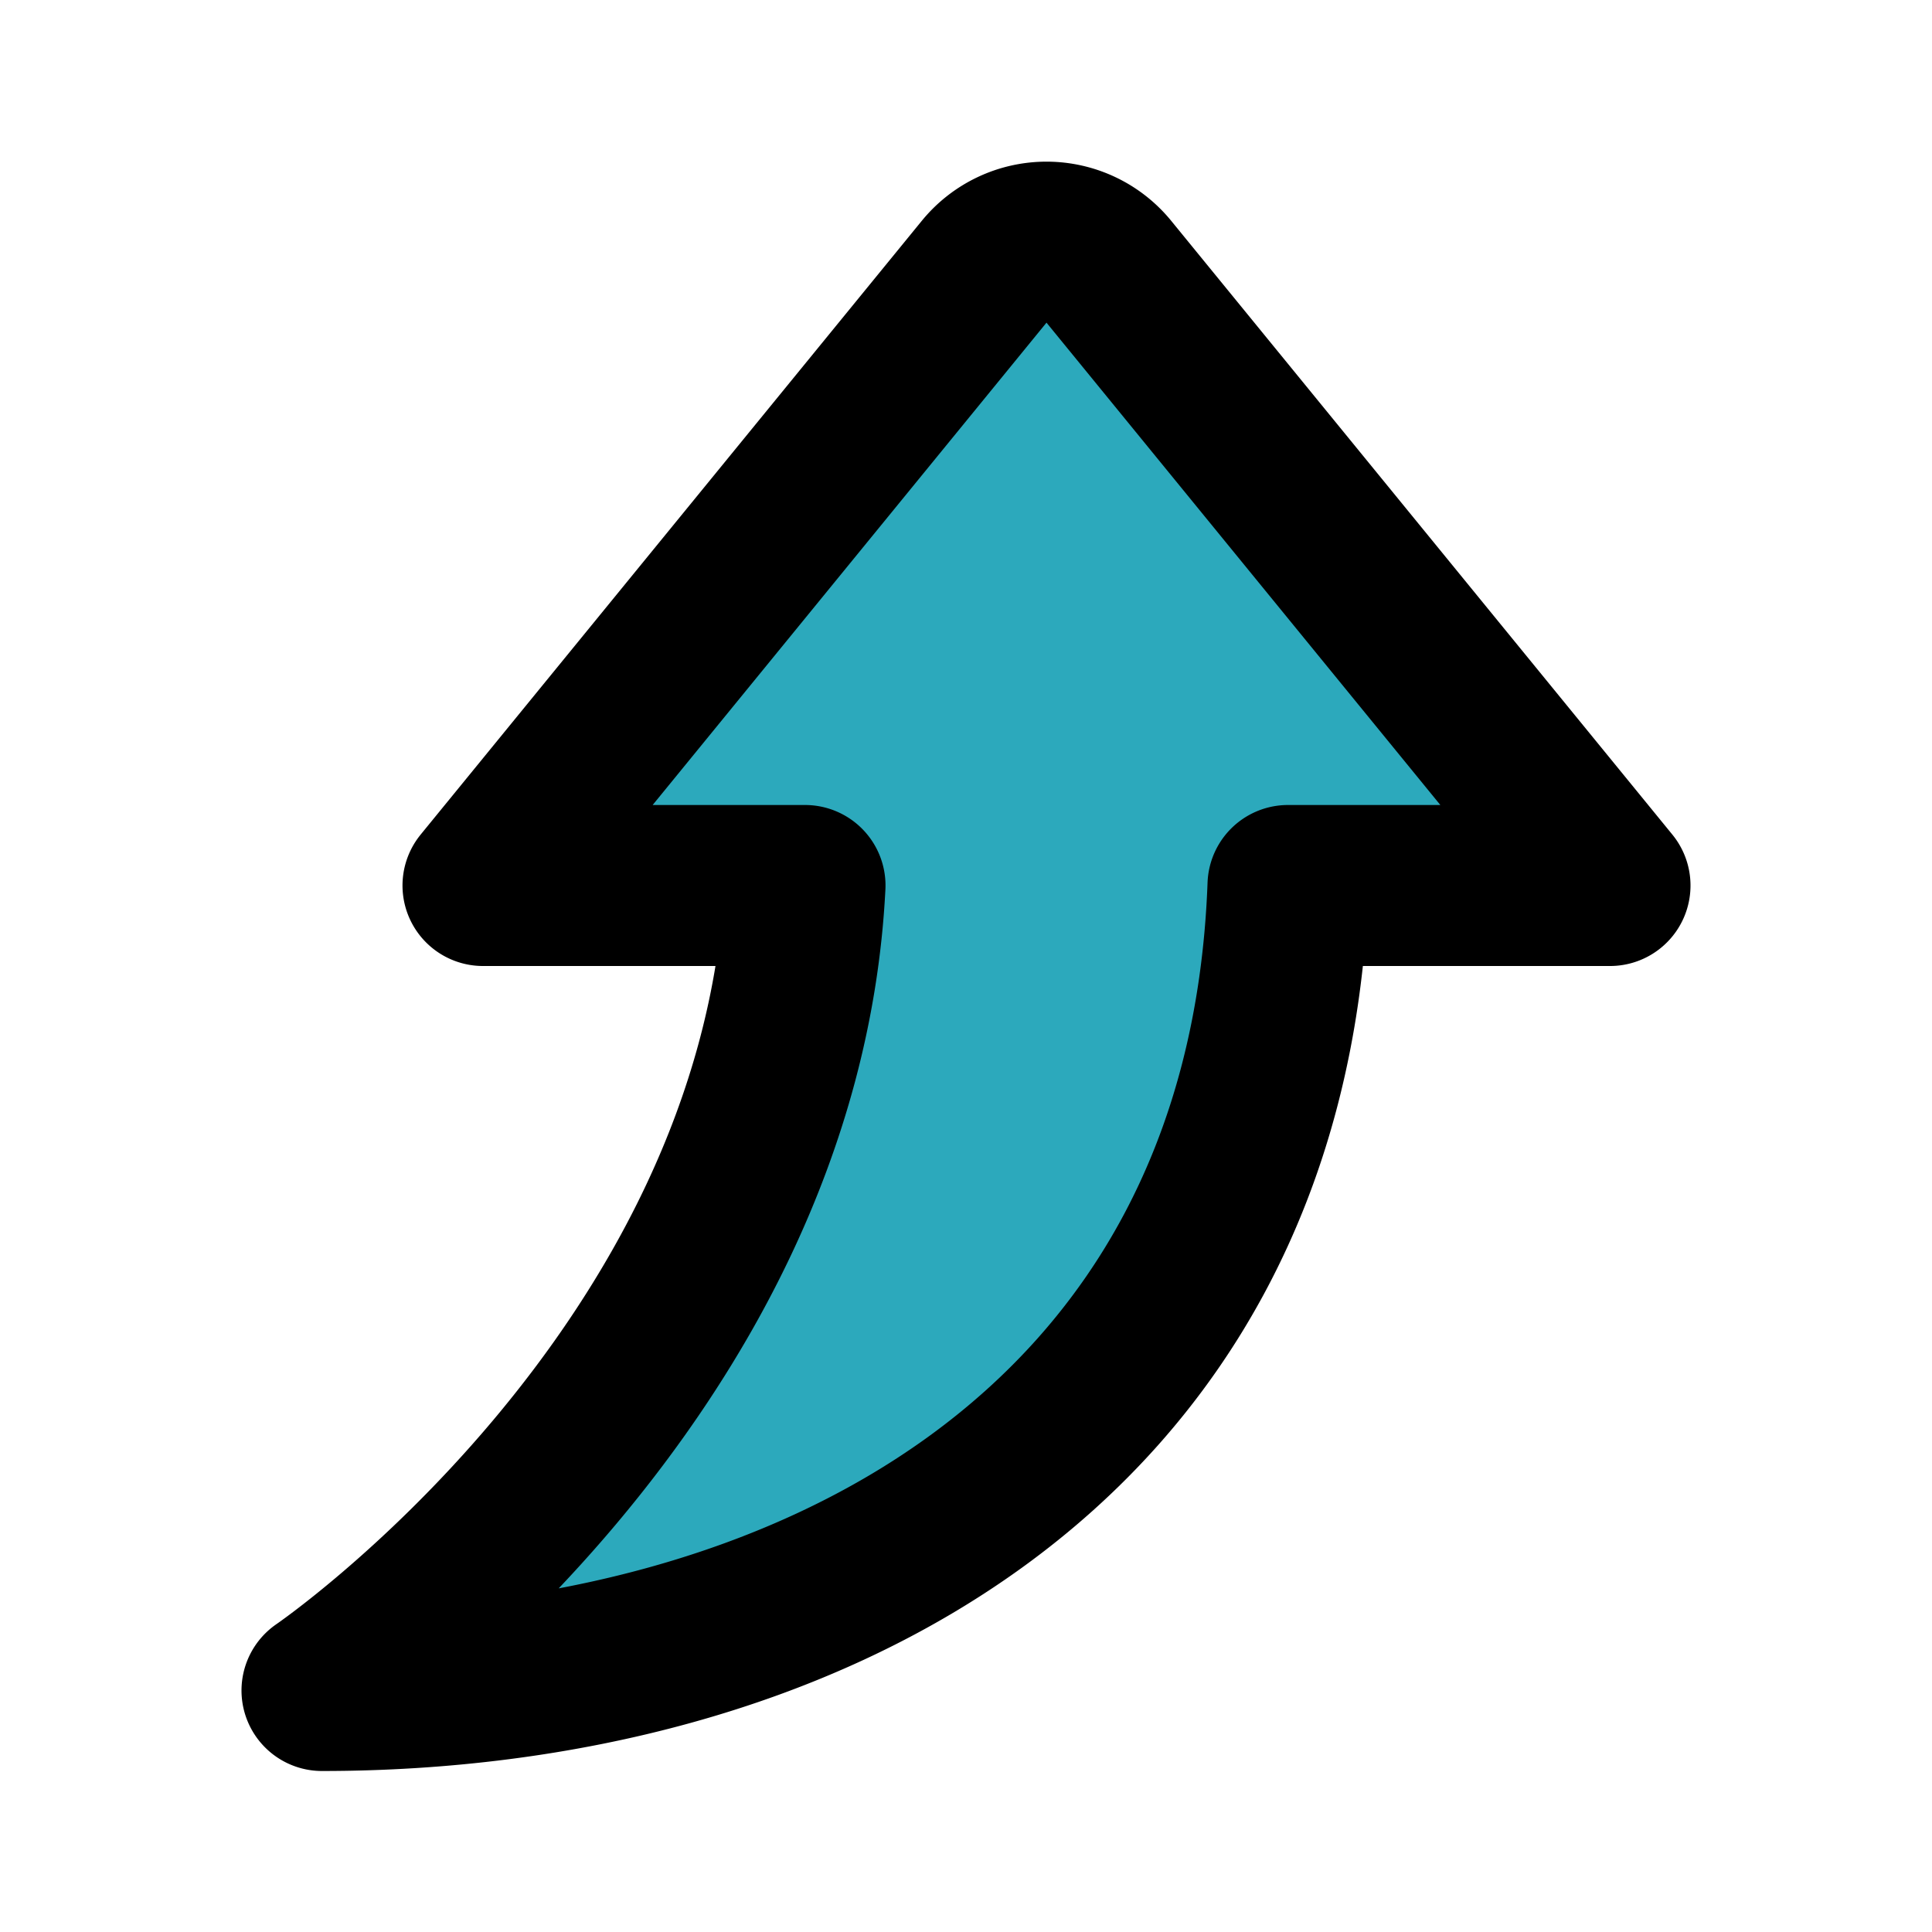
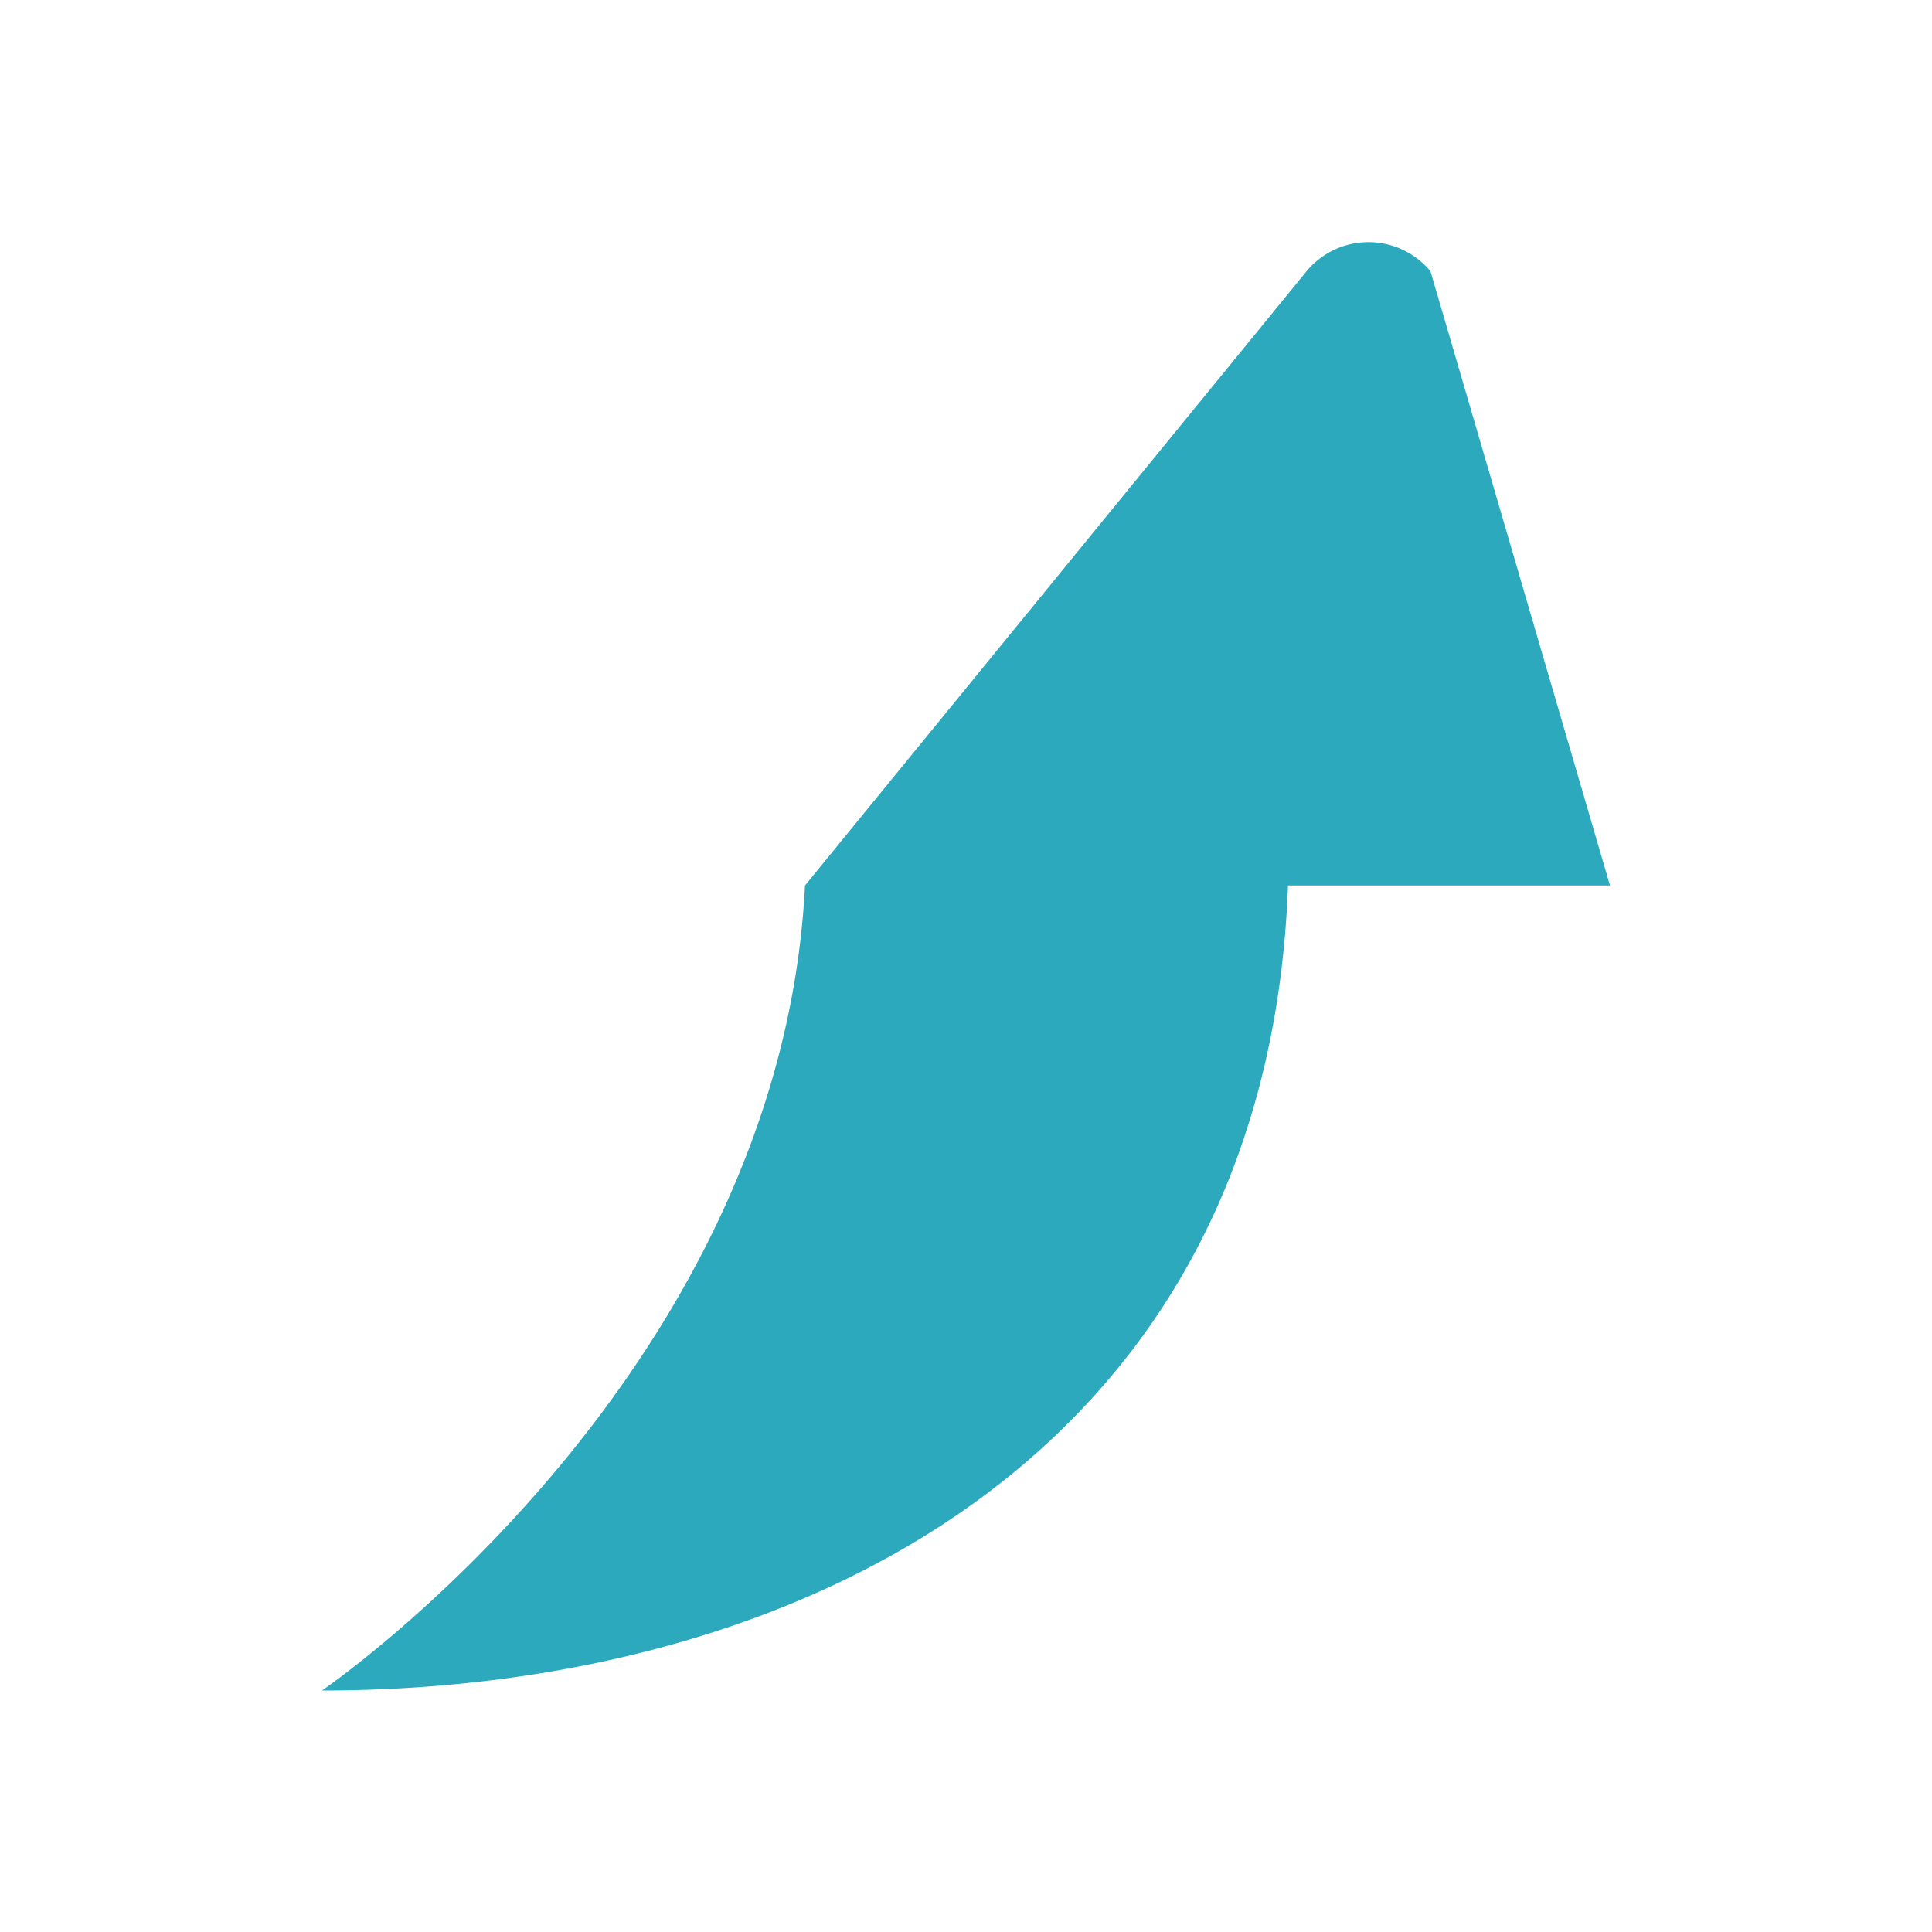
<svg xmlns="http://www.w3.org/2000/svg" fill="#000000" width="800px" height="800px" viewBox="0 0 24 24" id="curve-arrow-up-2" data-name="Flat Line" class="icon flat-line">
-   <path id="secondary" d="M20,11H16c-.26,7.1-6.11,10-12,10,0,0,5.69-3.88,6-10H6l6.23-7.63a1,1,0,0,1,1.54,0Z" style="fill: rgb(44, 169, 188); stroke-width: 2;" />
-   <path id="primary" d="M20,11H16c-.26,7.1-6.11,10-12,10,0,0,5.69-3.88,6-10H6l6.23-7.63a1,1,0,0,1,1.54,0Z" style="fill: none; stroke: rgb(0, 0, 0); stroke-linecap: round; stroke-linejoin: round; stroke-width: 2;" />
+   <path id="secondary" d="M20,11H16c-.26,7.1-6.11,10-12,10,0,0,5.69-3.88,6-10l6.23-7.63a1,1,0,0,1,1.54,0Z" style="fill: rgb(44, 169, 188); stroke-width: 2;" />
</svg>